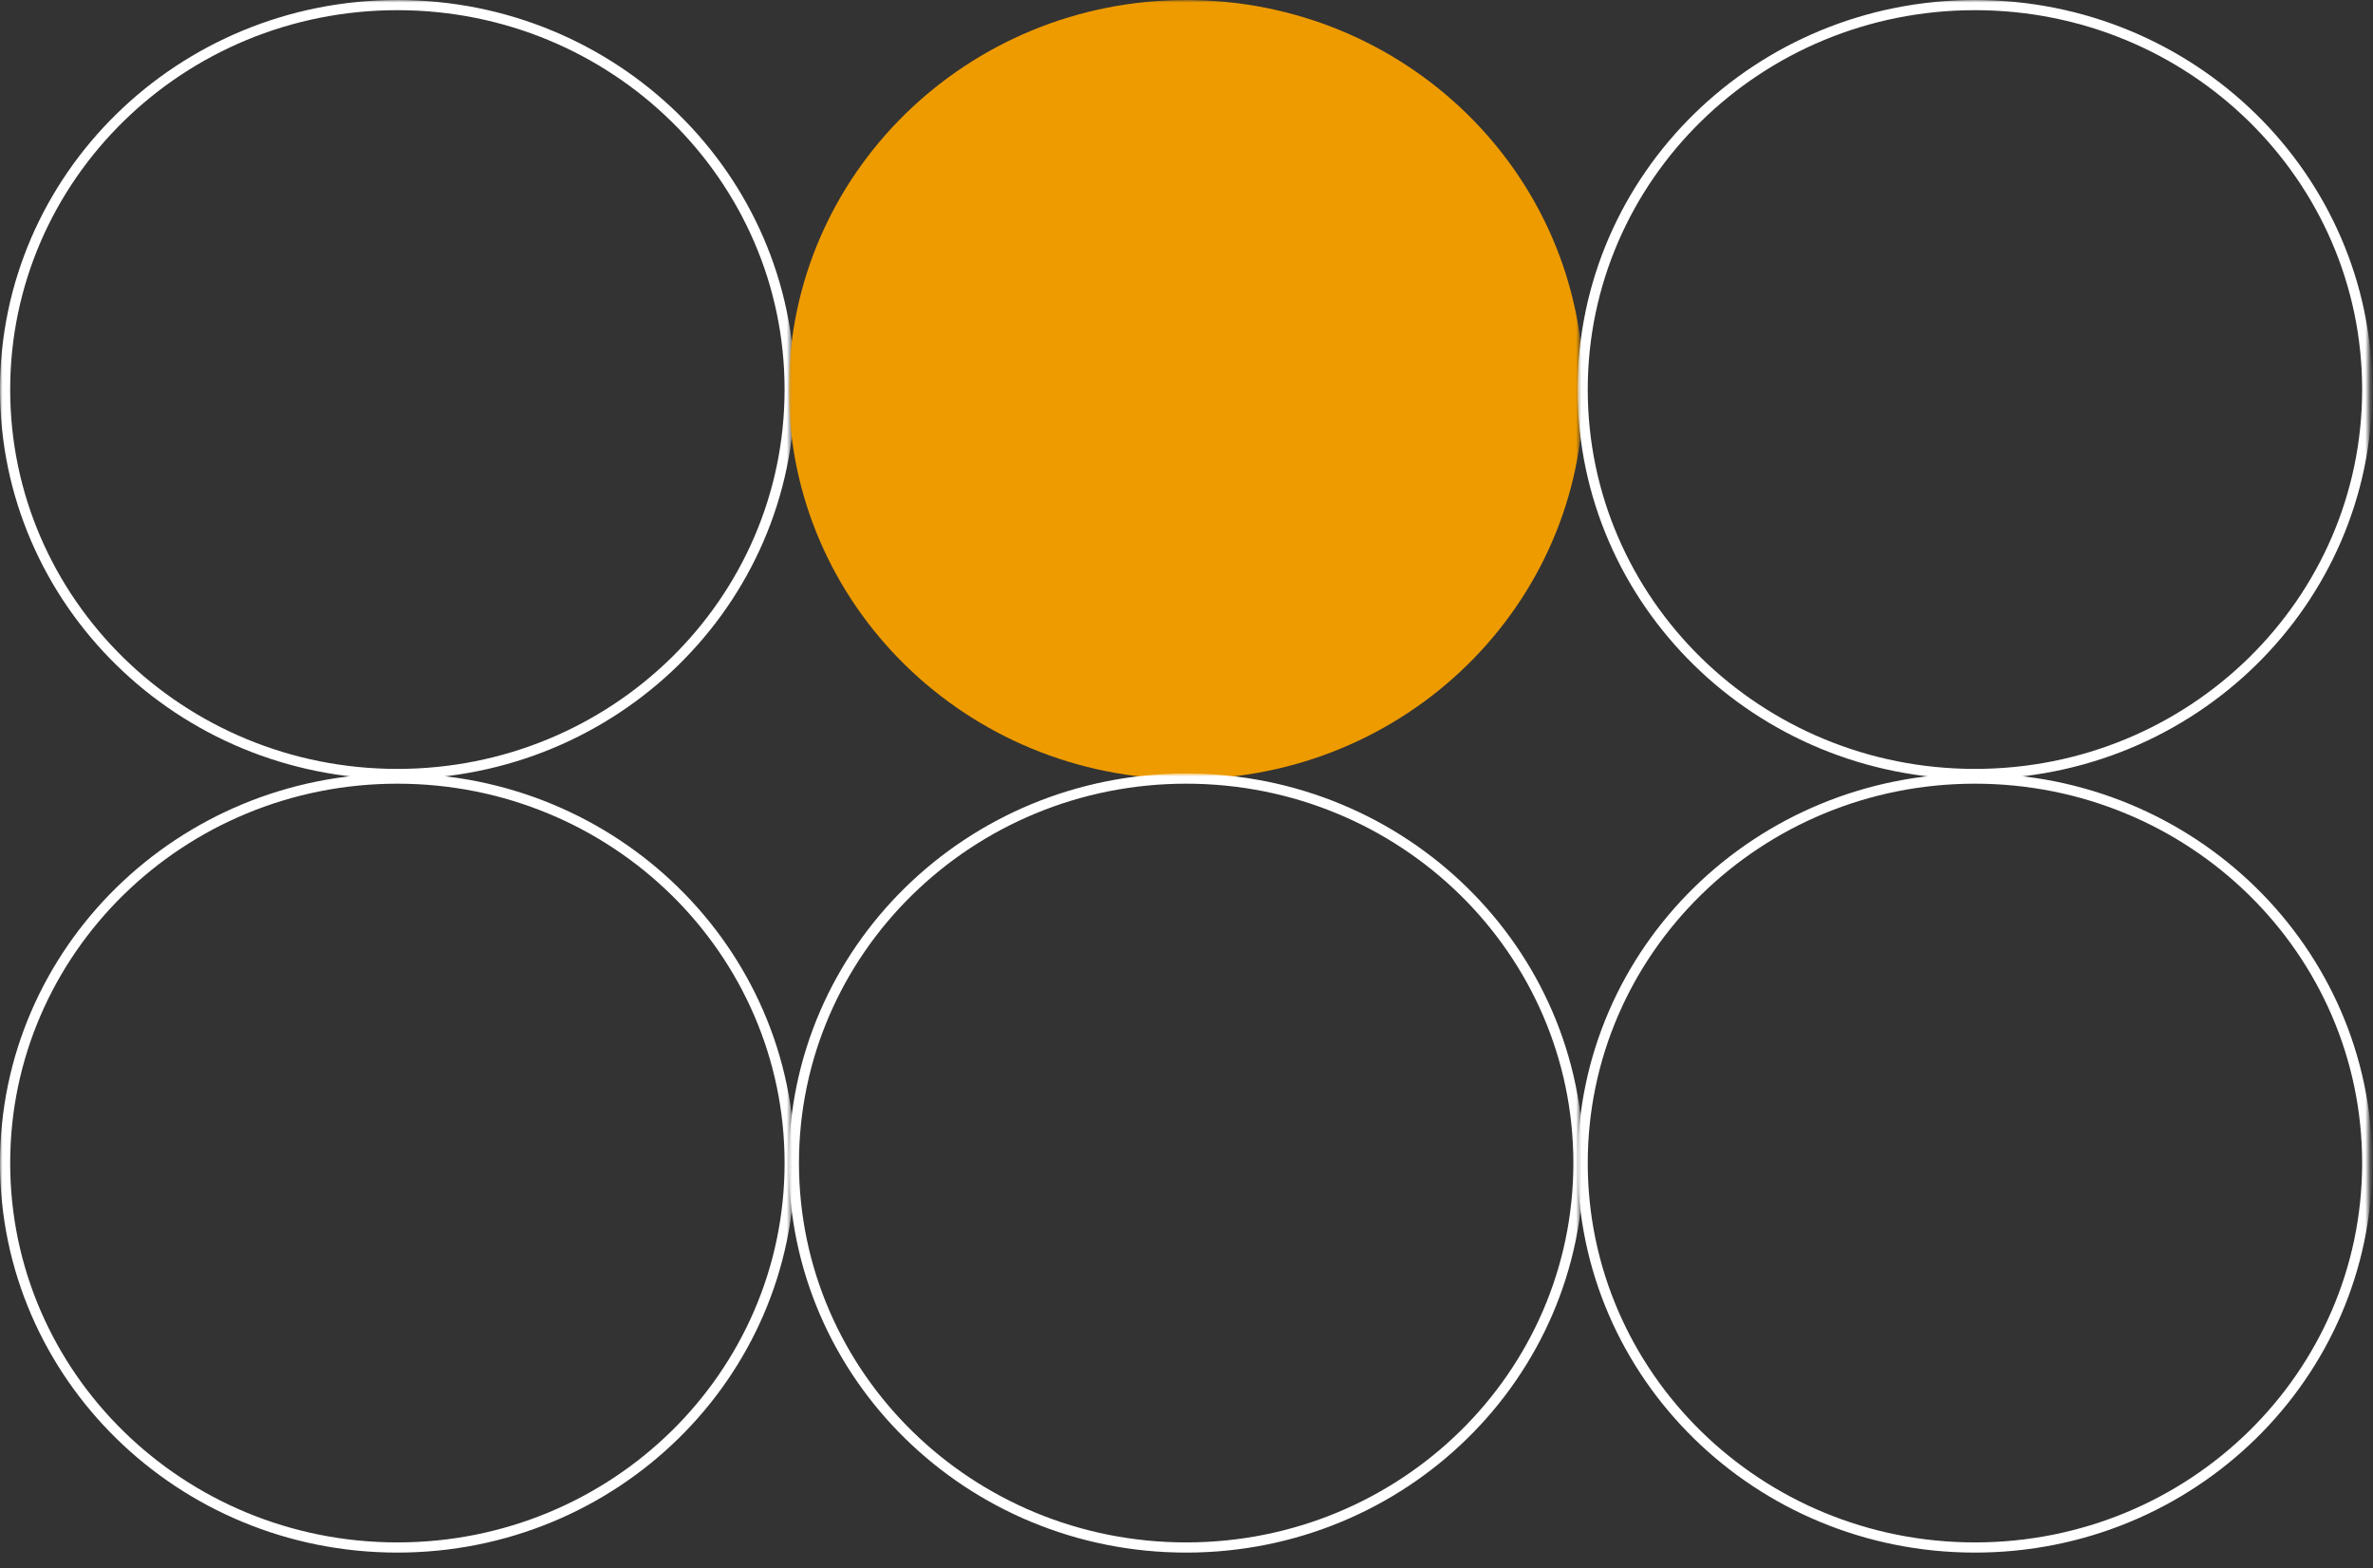
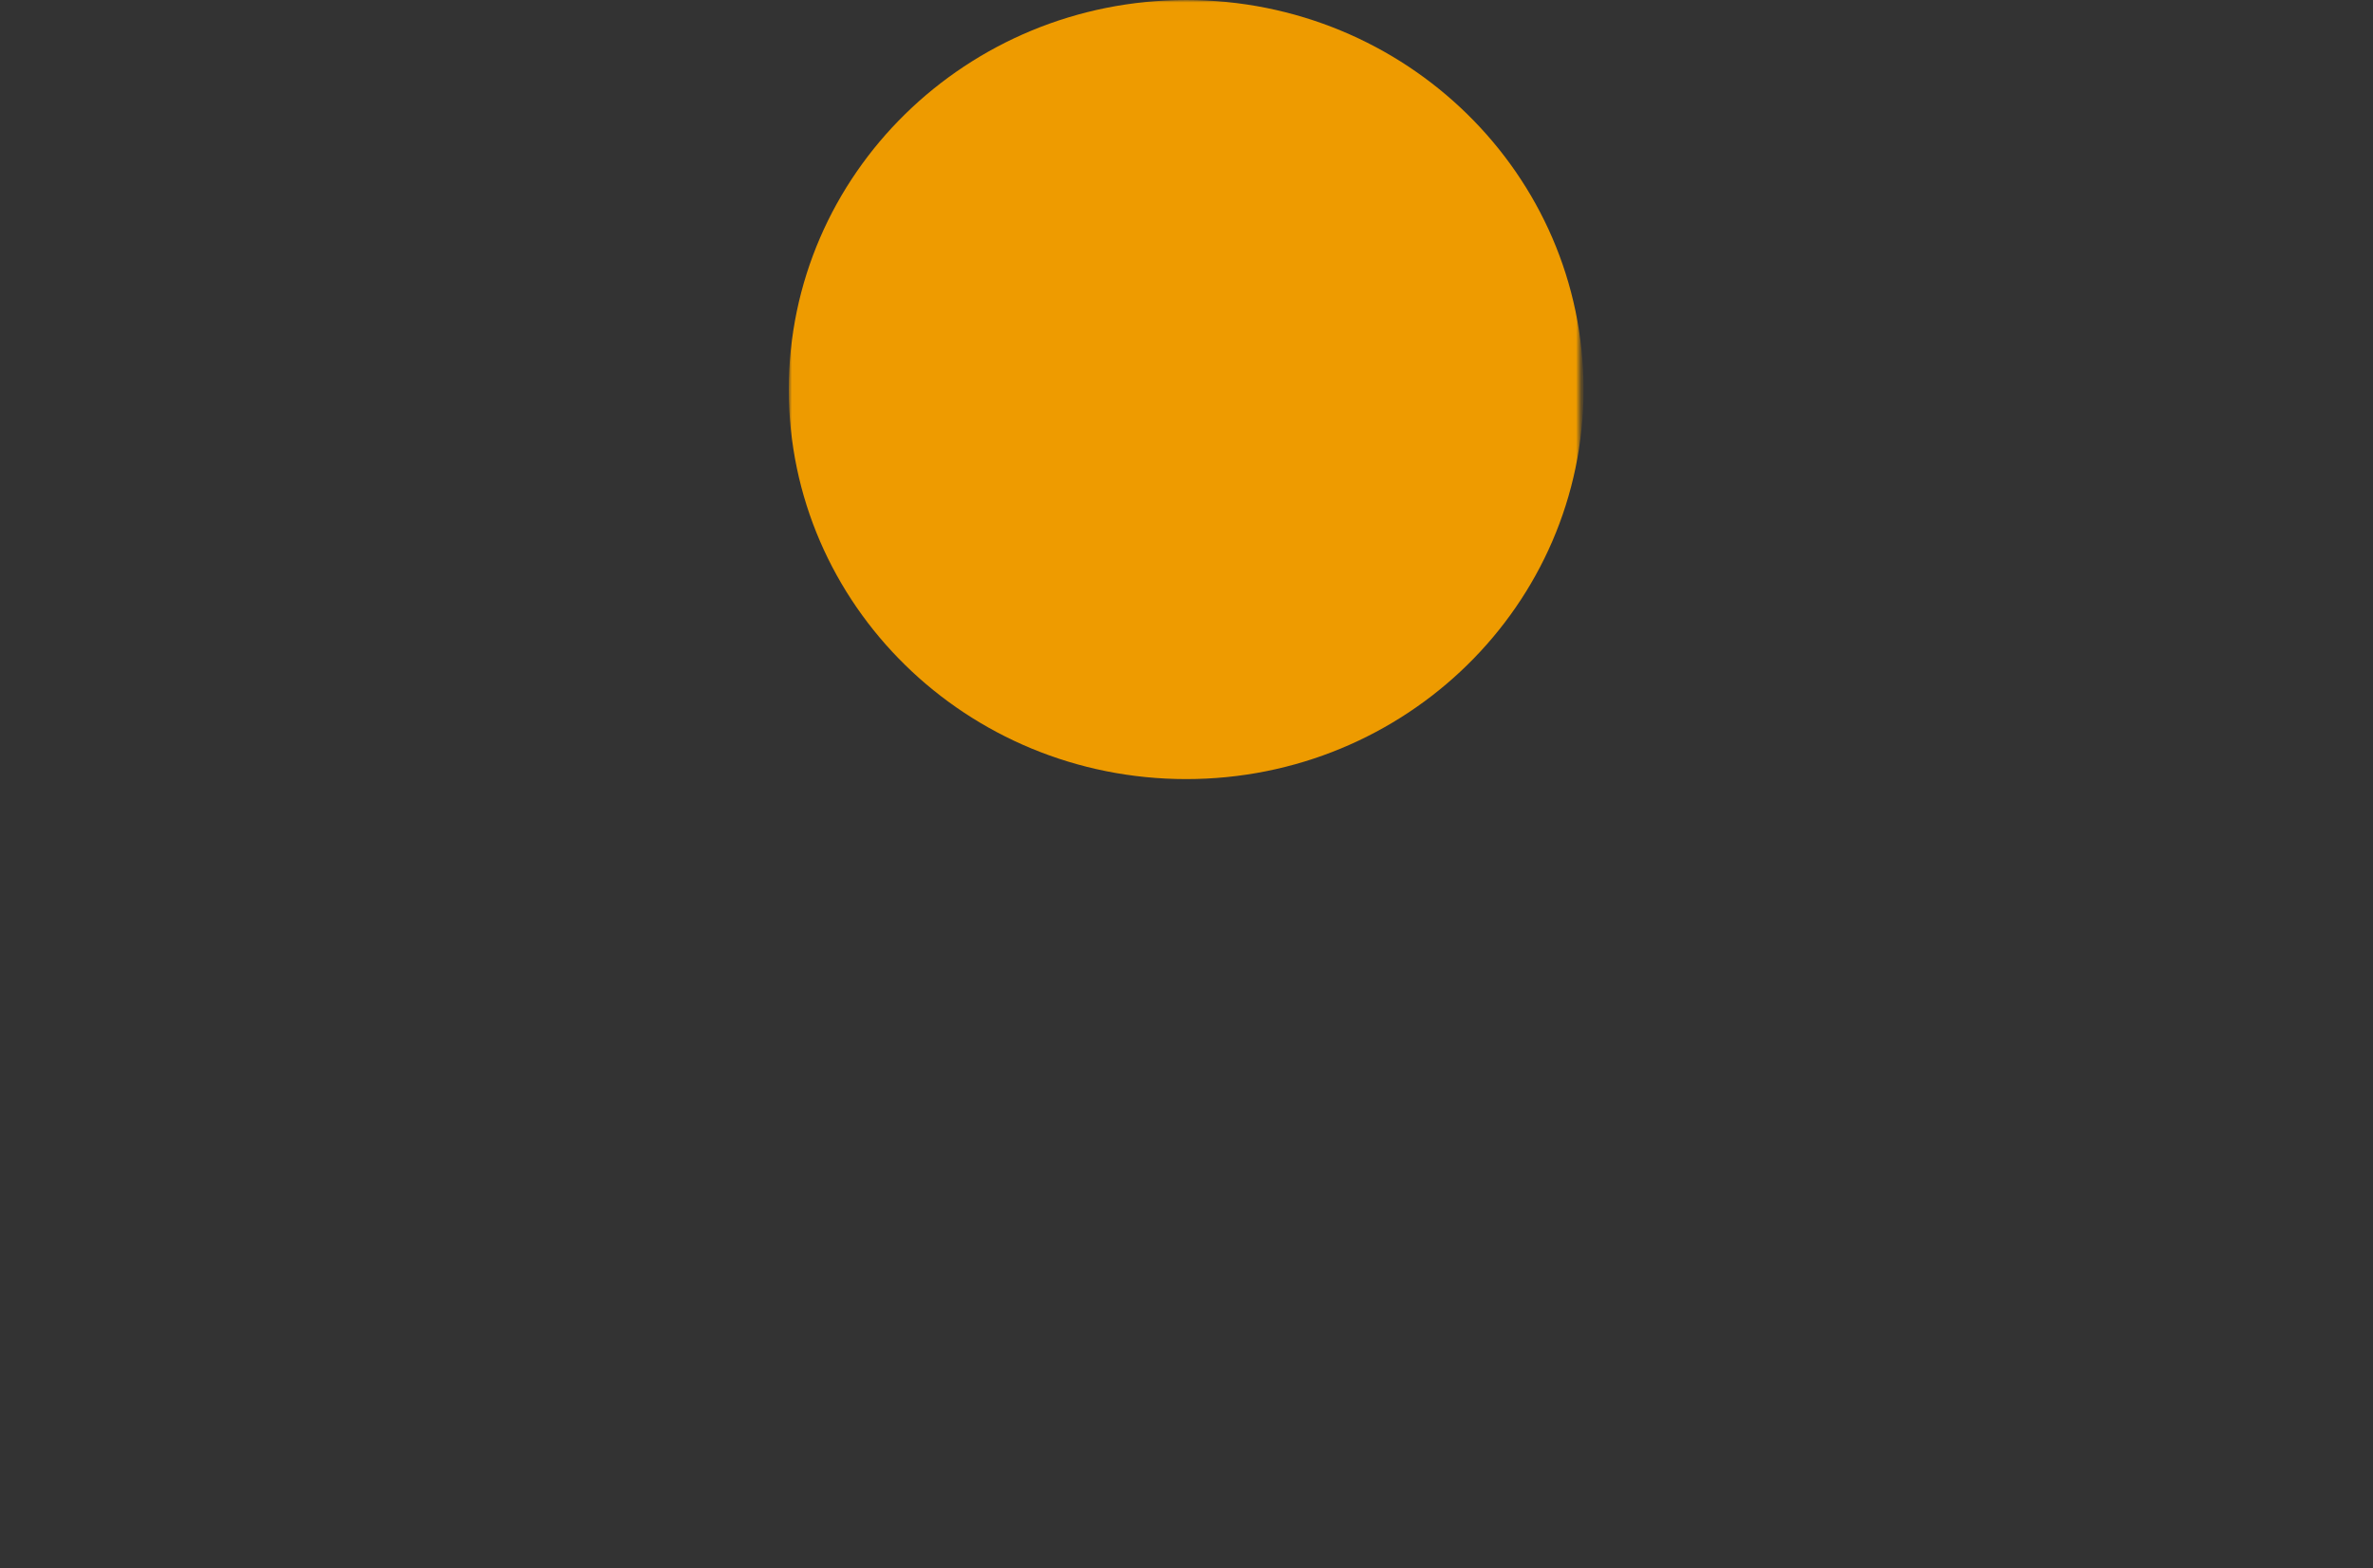
<svg xmlns="http://www.w3.org/2000/svg" width="466" height="308" viewBox="0 0 466 308" fill="none" version="1.1" id="svg44">
  <rect x="0" y="0" width="466" height="308" fill="#333333" stroke="none" />
  <defs id="defs48" />
  <mask id="mask0_407_562" style="mask-type:luminance" maskUnits="userSpaceOnUse" x="0" y="0" width="156" height="157">
-     <path d="M1 1H154.345V155.095H1V1Z" fill="white" stroke="white" stroke-width="2" id="path2" />
-   </mask>
+     </mask>
  <g mask="url(#mask0_407_562)" id="g7">
    <path d="M155.073 76.501C155.073 118.206 120.627 152.002 78.036 152.002C35.466 152.002 1 118.206 1 76.501C1 34.816 35.466 1 78.036 1C120.627 1 155.073 34.816 155.073 76.501ZM1 306.004C1 264.319 35.466 230.503 78.036 230.503C120.627 230.503 155.073 264.318 155.073 306.004C155.073 347.708 120.627 381.505 78.036 381.505C35.466 381.505 1 347.708 1 306.004ZM1 535.506C1 493.821 35.466 460.005 78.036 460.005C120.627 460.005 155.073 493.821 155.073 535.506C155.073 577.211 120.627 611.007 78.036 611.007C35.466 611.007 1 577.211 1 535.506Z" stroke="white" stroke-width="2" id="path5" />
  </g>
  <mask id="mask1_407_562" style="mask-type:luminance" maskUnits="userSpaceOnUse" x="154" y="0" width="157" height="157">
    <path d="M154.898 0H310.243V156.095H154.898V0Z" fill="white" id="path9" />
  </mask>
  <g mask="url(#mask1_407_562)" id="g14">
    <path d="M232.935 153.002C276.059 153.002 310.971 118.777 310.971 76.501C310.971 34.245 276.059 0 232.935 0C189.831 0 154.898 34.245 154.898 76.501C154.898 118.777 189.831 153.002 232.935 153.002ZM232.935 229.503C189.831 229.503 154.898 263.748 154.898 306.004C154.898 348.279 189.831 382.505 232.935 382.505C276.059 382.505 310.971 348.279 310.971 306.004C310.971 263.748 276.059 229.503 232.935 229.503ZM232.935 459.005C189.831 459.005 154.898 493.25 154.898 535.506C154.898 577.782 189.831 612.007 232.935 612.007C276.059 612.007 310.971 577.782 310.971 535.506C310.971 493.25 276.059 459.005 232.935 459.005Z" fill="#EE9B00" id="path12" />
  </g>
  <mask id="mask2_407_562" style="mask-type:luminance" maskUnits="userSpaceOnUse" x="309" y="0" width="157" height="157">
-     <path d="M310.795 1H464.14V155.095H310.795V1Z" fill="white" stroke="white" stroke-width="2" id="path16" />
-   </mask>
+     </mask>
  <g mask="url(#mask2_407_562)" id="g21">
    <path d="M464.868 76.501C464.868 118.206 430.422 152.002 387.831 152.002C345.261 152.002 310.795 118.206 310.795 76.501C310.795 34.816 345.261 1 387.831 1C430.422 1 464.868 34.816 464.868 76.501ZM310.795 306.004C310.795 264.319 345.261 230.503 387.831 230.503C430.422 230.503 464.868 264.318 464.868 306.004C464.868 347.708 430.422 381.505 387.831 381.505C345.261 381.505 310.795 347.708 310.795 306.004ZM310.795 535.506C310.795 493.821 345.261 460.005 387.831 460.005C430.422 460.005 464.868 493.821 464.868 535.506C464.868 577.211 430.422 611.007 387.831 611.007C345.261 611.007 310.795 577.211 310.795 535.506Z" stroke="white" stroke-width="2" id="path19" />
  </g>
  <mask id="mask3_407_562" style="mask-type:luminance" maskUnits="userSpaceOnUse" x="0" y="151" width="156" height="157">
-     <path d="M1 152.905H154.345V307H1V152.905Z" fill="white" stroke="white" stroke-width="2" id="path23" />
-   </mask>
+     </mask>
  <g mask="url(#mask3_407_562)" id="g28">
    <path d="M155.073 228.405C155.073 270.11 120.627 303.906 78.036 303.906C35.466 303.906 1 270.11 1 228.405C1 186.72 35.466 152.905 78.036 152.905C120.627 152.905 155.073 186.72 155.073 228.405ZM1 457.908C1 416.223 35.466 382.407 78.036 382.407C120.627 382.407 155.073 416.223 155.073 457.908C155.073 499.613 120.627 533.409 78.036 533.409C35.466 533.409 1 499.613 1 457.908ZM1 687.411C1 645.726 35.466 611.91 78.036 611.91C120.627 611.91 155.073 645.726 155.073 687.411C155.073 729.116 120.627 762.912 78.036 762.912C35.466 762.912 1 729.116 1 687.411Z" stroke="white" stroke-width="2" id="path26" />
  </g>
  <mask id="mask4_407_562" style="mask-type:luminance" maskUnits="userSpaceOnUse" x="154" y="151" width="157" height="158">
    <path d="M155.898 152.905H309.243V307H155.898V152.905Z" fill="white" stroke="white" stroke-width="2" id="path30" />
  </mask>
  <g mask="url(#mask4_407_562)" id="g35">
-     <path d="M309.971 228.406C309.971 270.111 275.526 303.907 232.935 303.907C190.364 303.907 155.898 270.111 155.898 228.406C155.898 186.721 190.364 152.905 232.935 152.905C275.526 152.905 309.971 186.721 309.971 228.406ZM155.898 457.909C155.898 416.224 190.364 382.408 232.935 382.408C275.526 382.408 309.971 416.224 309.971 457.909C309.971 499.614 275.526 533.41 232.935 533.41C190.364 533.41 155.898 499.613 155.898 457.909ZM155.898 687.411C155.898 645.726 190.364 611.91 232.935 611.91C275.526 611.91 309.971 645.726 309.971 687.411C309.971 729.116 275.526 762.912 232.935 762.912C190.364 762.912 155.898 729.116 155.898 687.411Z" stroke="white" stroke-width="2" id="path33" />
-   </g>
+     </g>
  <mask id="mask5_407_562" style="mask-type:luminance" maskUnits="userSpaceOnUse" x="309" y="151" width="157" height="157">
-     <path d="M310.795 152.905H464.14V307H310.795V152.905Z" fill="white" stroke="white" stroke-width="2" id="path37" />
-   </mask>
+     </mask>
  <g mask="url(#mask5_407_562)" id="g42">
    <path d="M464.868 228.405C464.868 270.11 430.422 303.906 387.831 303.906C345.261 303.906 310.795 270.11 310.795 228.405C310.795 186.72 345.261 152.905 387.831 152.905C430.422 152.905 464.868 186.72 464.868 228.405ZM310.795 457.908C310.795 416.223 345.261 382.407 387.831 382.407C430.422 382.407 464.868 416.223 464.868 457.908C464.868 499.613 430.422 533.409 387.831 533.409C345.261 533.409 310.795 499.613 310.795 457.908ZM310.795 687.411C310.795 645.726 345.261 611.91 387.831 611.91C430.422 611.91 464.868 645.726 464.868 687.411C464.868 729.116 430.422 762.912 387.831 762.912C345.261 762.912 310.795 729.116 310.795 687.411Z" stroke="white" stroke-width="2" id="path40" />
  </g>
</svg>